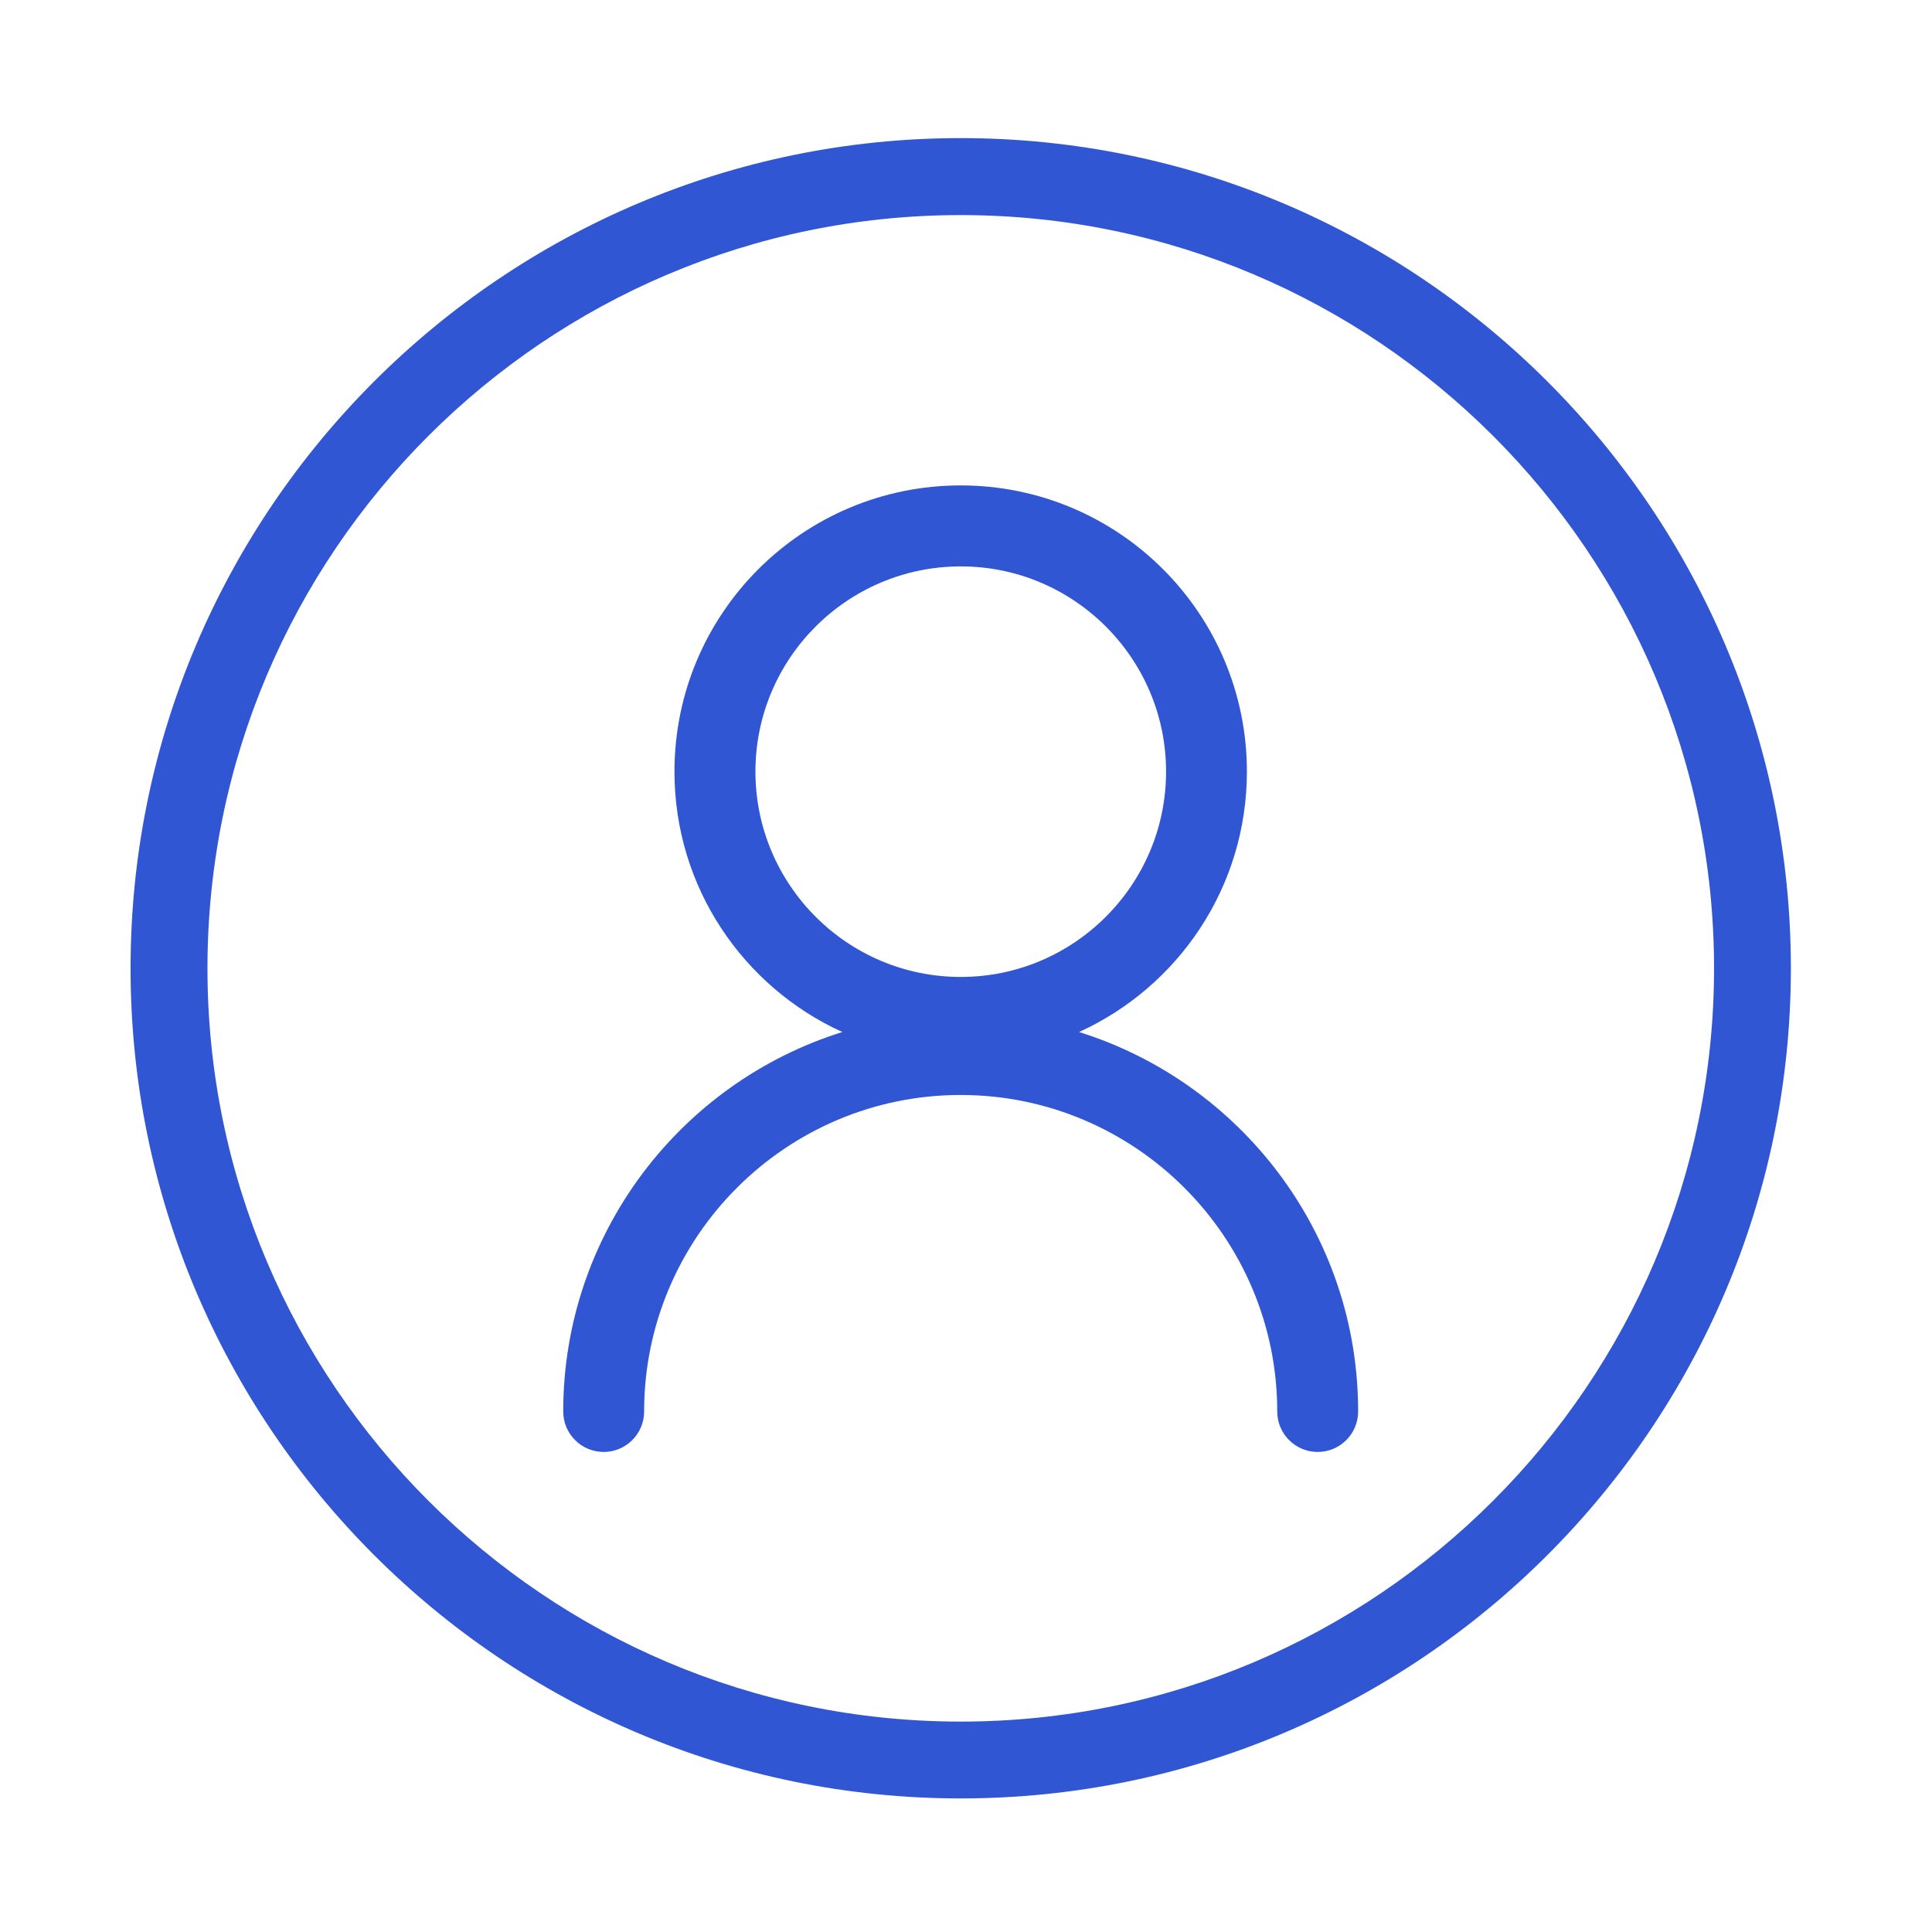
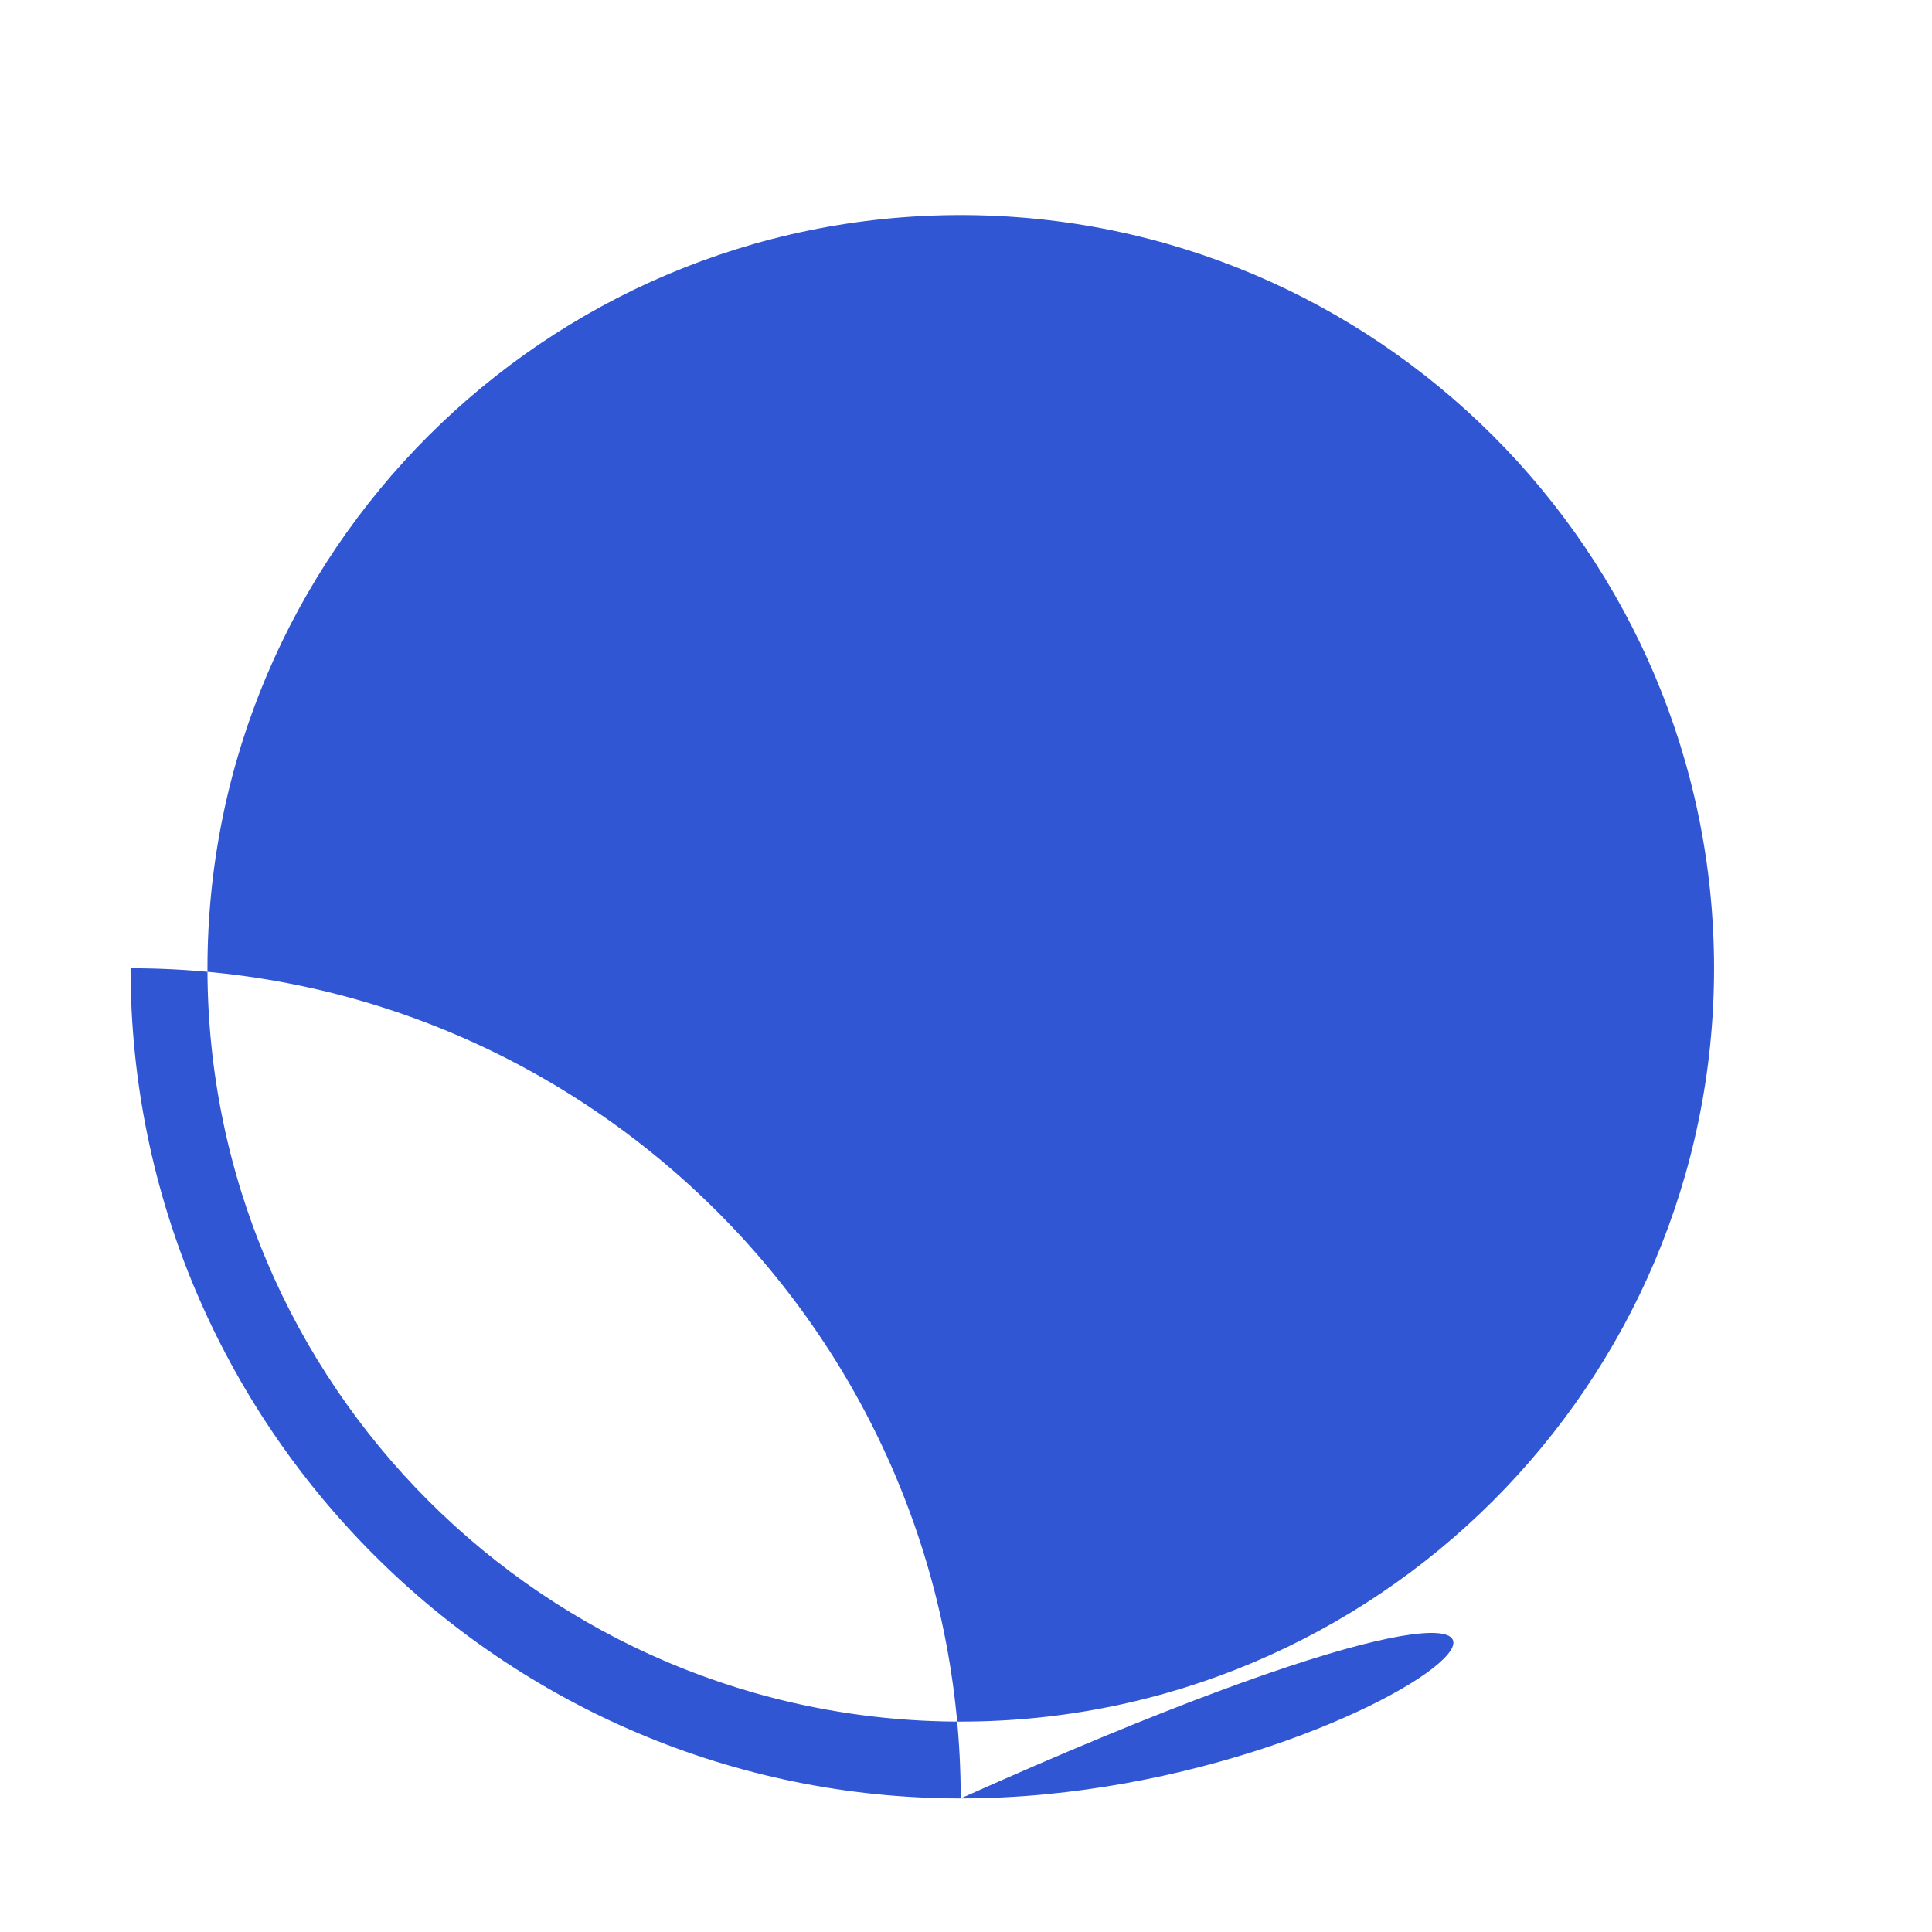
<svg xmlns="http://www.w3.org/2000/svg" version="1.1" id="图层_1" x="0px" y="0px" viewBox="0 0 256 256" style="enable-background:new 0 0 256 256;" xml:space="preserve">
  <style type="text/css">
	.st0{fill:#3056D3;}
</style>
  <g>
-     <path class="st0" d="M142.98,136.75c13.11-5.97,22.24-19.16,22.24-34.51c0-20.94-16.98-37.92-37.92-37.92   c-20.95,0-37.93,16.98-37.93,37.92c0,15.35,9.13,28.54,22.24,34.51c-21.41,6.69-36.98,26.7-36.98,50.28c0,2.96,2.4,5.36,5.36,5.36   s5.36-2.4,5.36-5.36c0-23.13,18.82-41.94,41.94-41.94c23.13,0,41.95,18.82,41.95,41.94c0,2.96,2.4,5.36,5.36,5.36   s5.36-2.4,5.36-5.36C179.97,163.45,164.39,143.44,142.98,136.75L142.98,136.75z M100.1,102.24c0-15,12.2-27.19,27.21-27.19   c15,0,27.2,12.2,27.2,27.19c0,15-12.2,27.21-27.2,27.21C112.3,129.46,100.1,117.25,100.1,102.24L100.1,102.24z" />
-     <path class="st0" d="M127.3,238.3c-60.65,0-110-49.35-110-110s49.35-110,110-110c60.66,0,110,49.35,110,110   C237.3,188.96,187.96,238.3,127.3,238.3L127.3,238.3z M127.3,28.5c-55.04,0-99.81,44.77-99.81,99.81   c0,55.03,44.77,99.81,99.81,99.81s99.82-44.78,99.82-99.81C227.12,73.27,182.34,28.5,127.3,28.5L127.3,28.5z" />
+     <path class="st0" d="M127.3,238.3c-60.65,0-110-49.35-110-110c60.66,0,110,49.35,110,110   C237.3,188.96,187.96,238.3,127.3,238.3L127.3,238.3z M127.3,28.5c-55.04,0-99.81,44.77-99.81,99.81   c0,55.03,44.77,99.81,99.81,99.81s99.82-44.78,99.82-99.81C227.12,73.27,182.34,28.5,127.3,28.5L127.3,28.5z" />
  </g>
</svg>